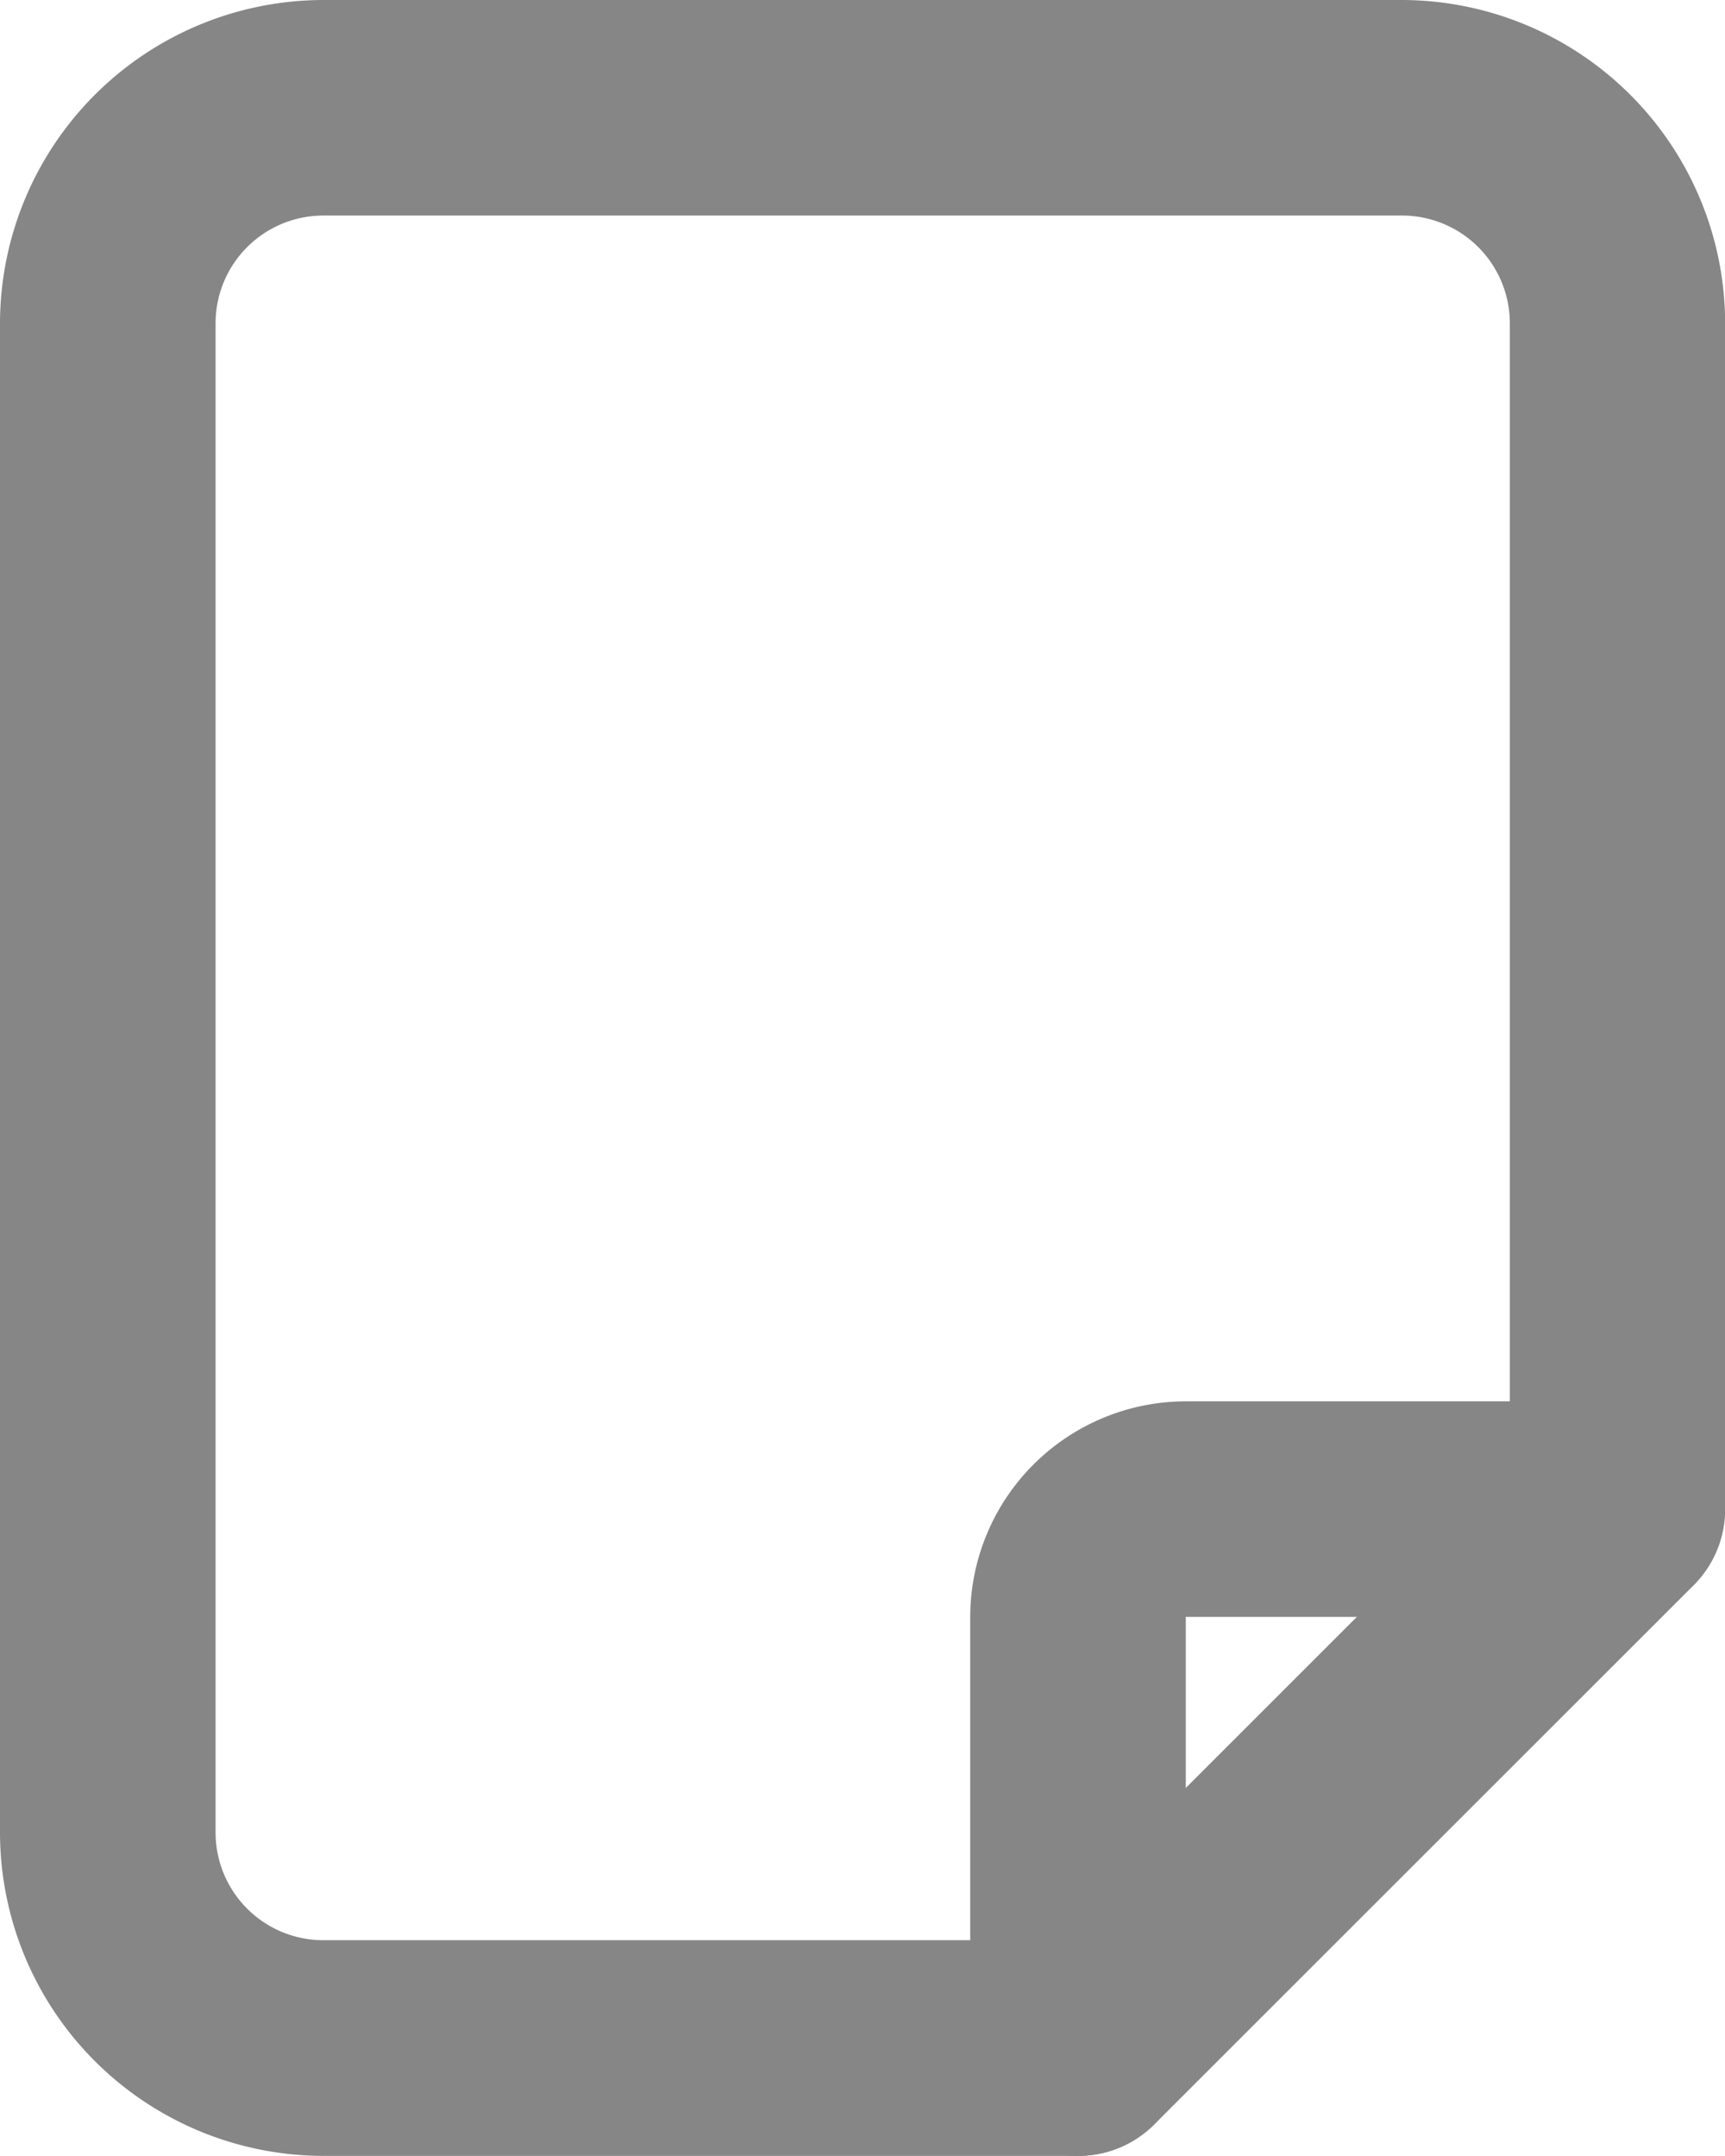
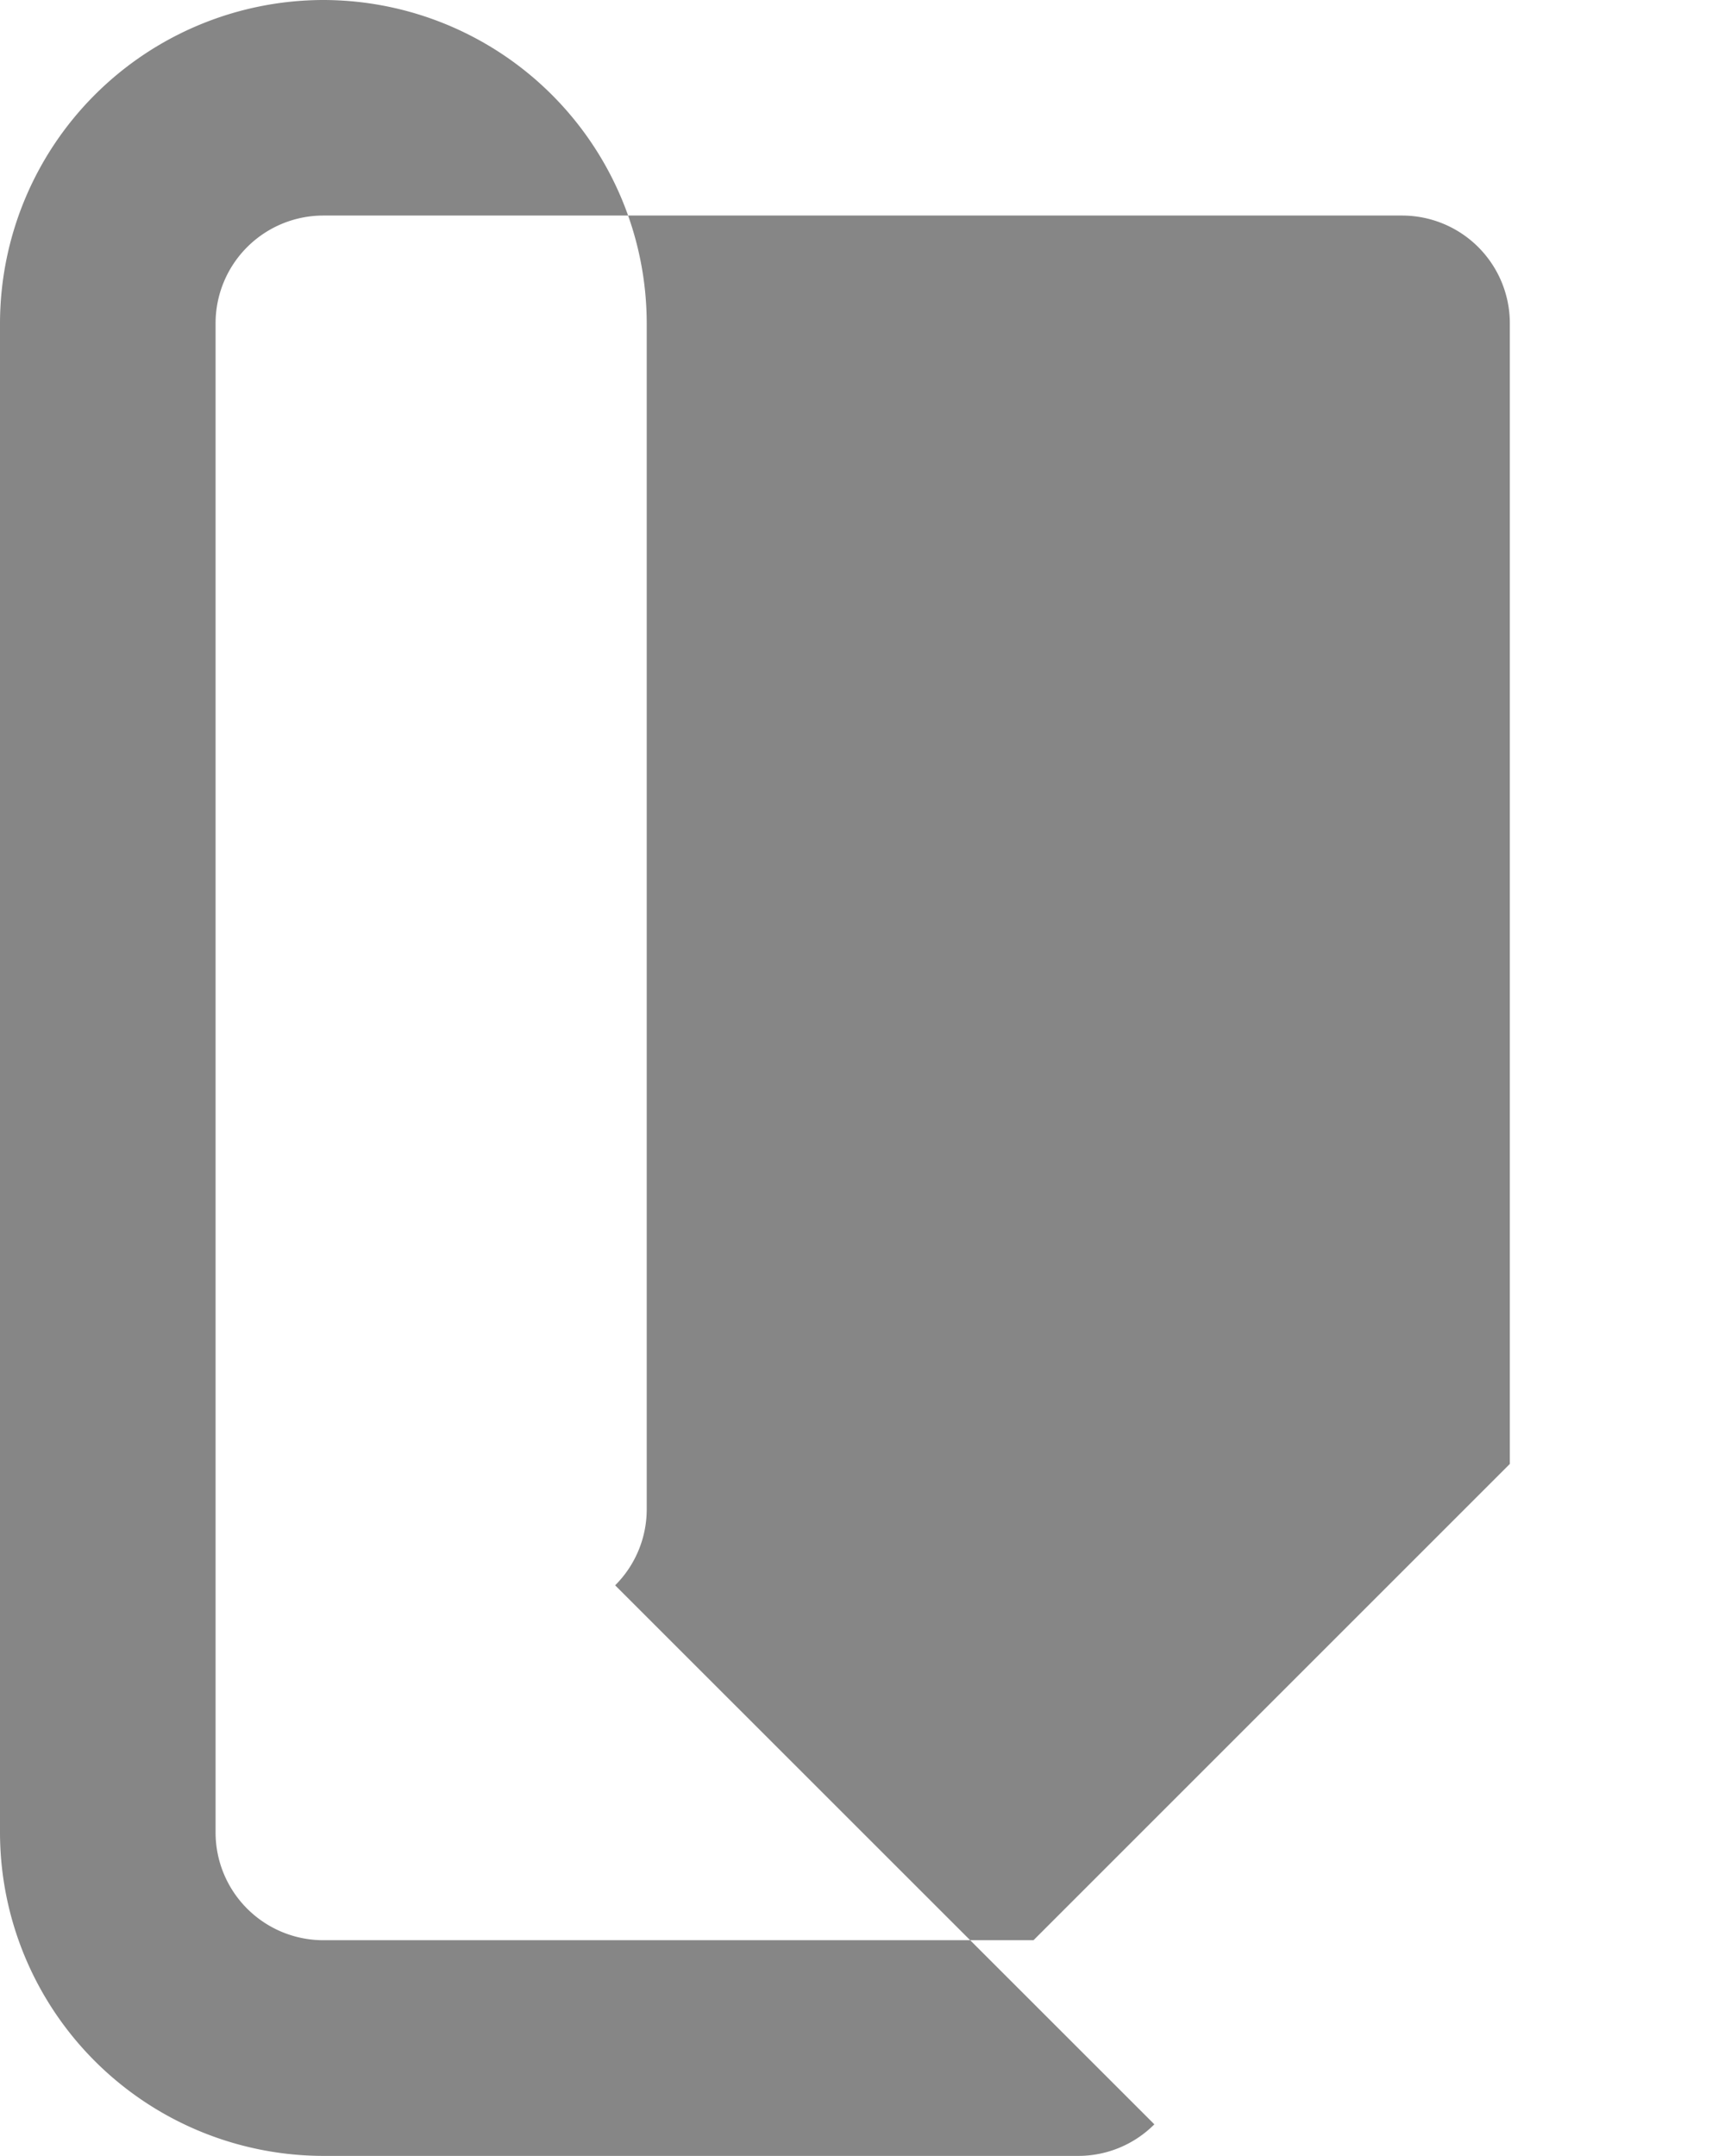
<svg xmlns="http://www.w3.org/2000/svg" id="グループ_8507" data-name="グループ 8507" width="12.675" height="15.843" viewBox="0 0 12.675 15.843">
  <g id="グループ_8252" data-name="グループ 8252">
-     <path id="パス_19981" data-name="パス 19981" d="M7.922,15.843H2.376A2.379,2.379,0,0,1,0,13.467V2.376A2.379,2.379,0,0,1,2.376,0H10.3a2.379,2.379,0,0,1,2.376,2.376V11.09a.789.789,0,0,1-.232.56L8.482,15.611a.789.789,0,0,1-.56.232M2.376,1.584a.792.792,0,0,0-.792.792v11.09a.792.792,0,0,0,.792.792H7.594l3.5-3.5V2.376a.792.792,0,0,0-.792-.792Z" fill="#868686" />
-     <path id="パス_19982" data-name="パス 19982" d="M9.792,18.545A.791.791,0,0,1,9,17.753V14.584A1.586,1.586,0,0,1,10.584,13h3.169a.792.792,0,1,1,0,1.584H10.584v3.169a.791.791,0,0,1-.792.792" transform="translate(-1.871 -2.702)" fill="#868686" />
+     <path id="パス_19981" data-name="パス 19981" d="M7.922,15.843H2.376A2.379,2.379,0,0,1,0,13.467V2.376A2.379,2.379,0,0,1,2.376,0a2.379,2.379,0,0,1,2.376,2.376V11.09a.789.789,0,0,1-.232.56L8.482,15.611a.789.789,0,0,1-.56.232M2.376,1.584a.792.792,0,0,0-.792.792v11.09a.792.792,0,0,0,.792.792H7.594l3.5-3.5V2.376a.792.792,0,0,0-.792-.792Z" fill="#868686" />
  </g>
</svg>